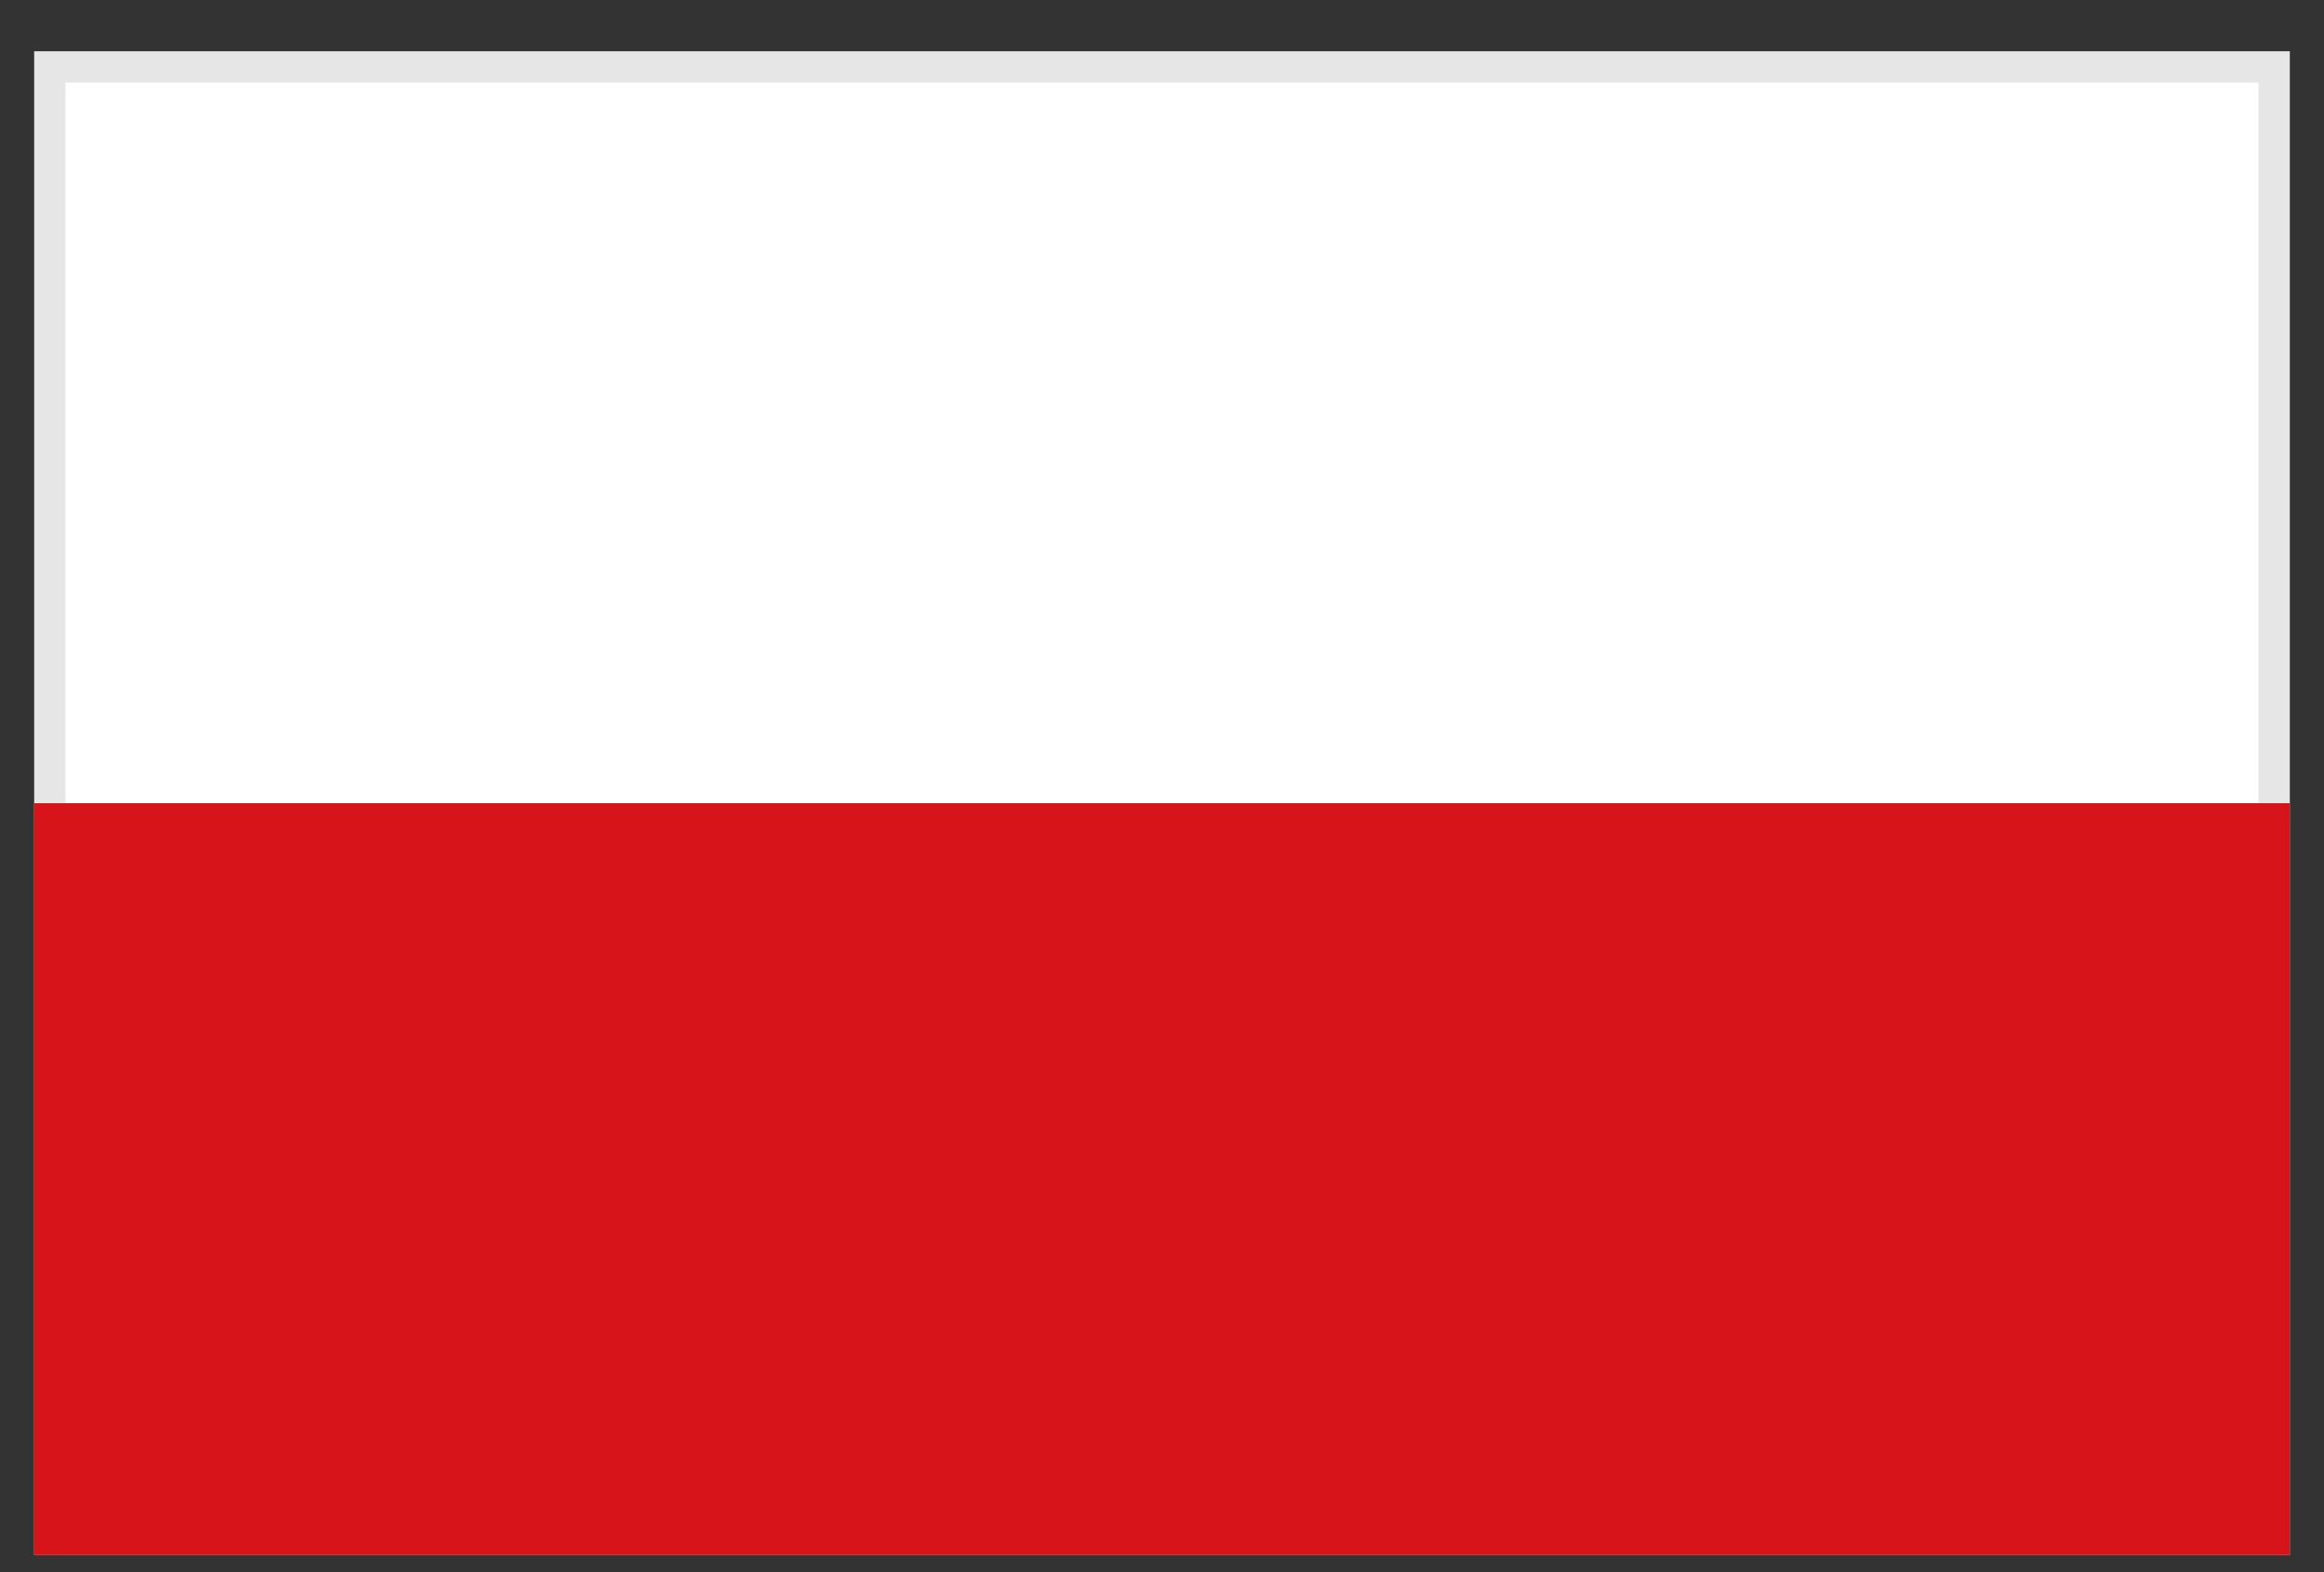
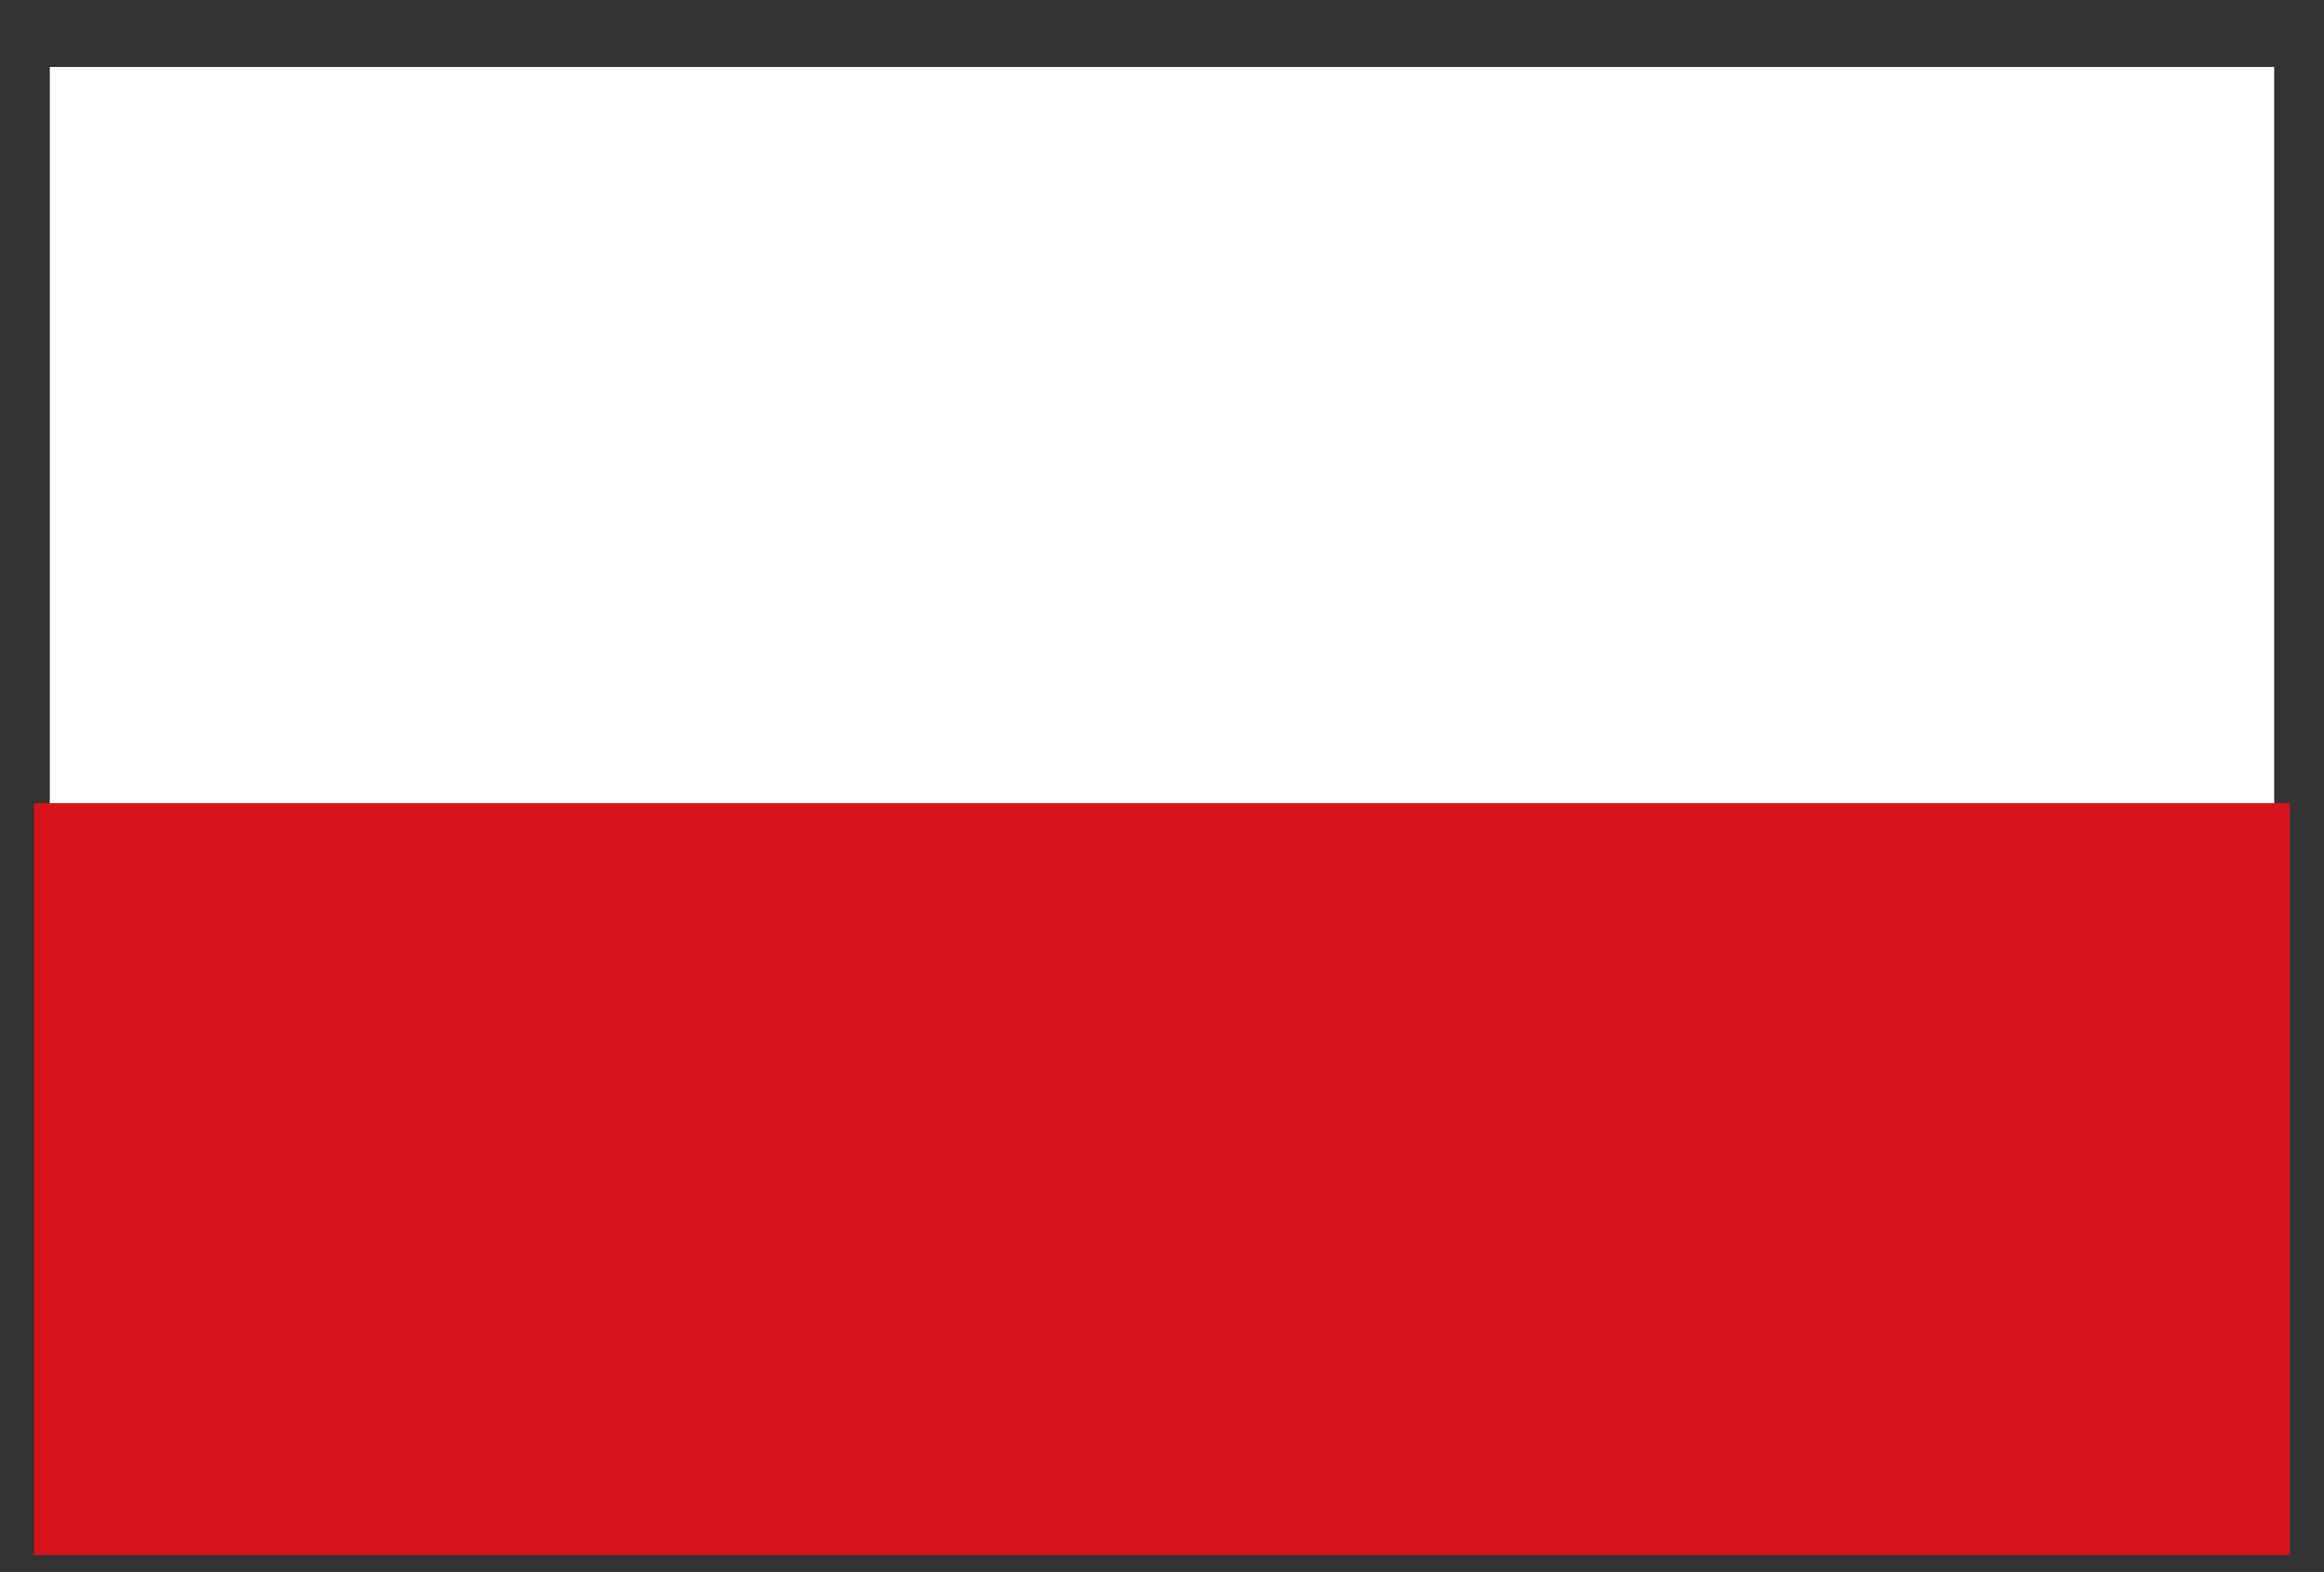
<svg xmlns="http://www.w3.org/2000/svg" width="34" height="23" viewBox="0 0 34 23" fill="none">
  <rect x="0" y="0" width="34" height="23" fill="#333333" stroke="none" />
  <g clip-path="url(#clip0_1_2)">
    <path d="M33.271 0.979H0.729V22.521H33.271V0.979Z" fill="white" />
-     <path d="M33.042 1.208V22.292H0.958V1.208H33.042ZM33.5 0.75H0.5V22.75H33.5V0.75Z" fill="#E6E6E6" />
    <path d="M33.5 11.75H0.5V22.75H33.5V11.75Z" fill="#D7141A" />
  </g>
  <defs>
    <clipPath id="clip0_1_2">
      <rect width="33" height="22" fill="white" transform="translate(0.5 0.75)" />
    </clipPath>
  </defs>
</svg>